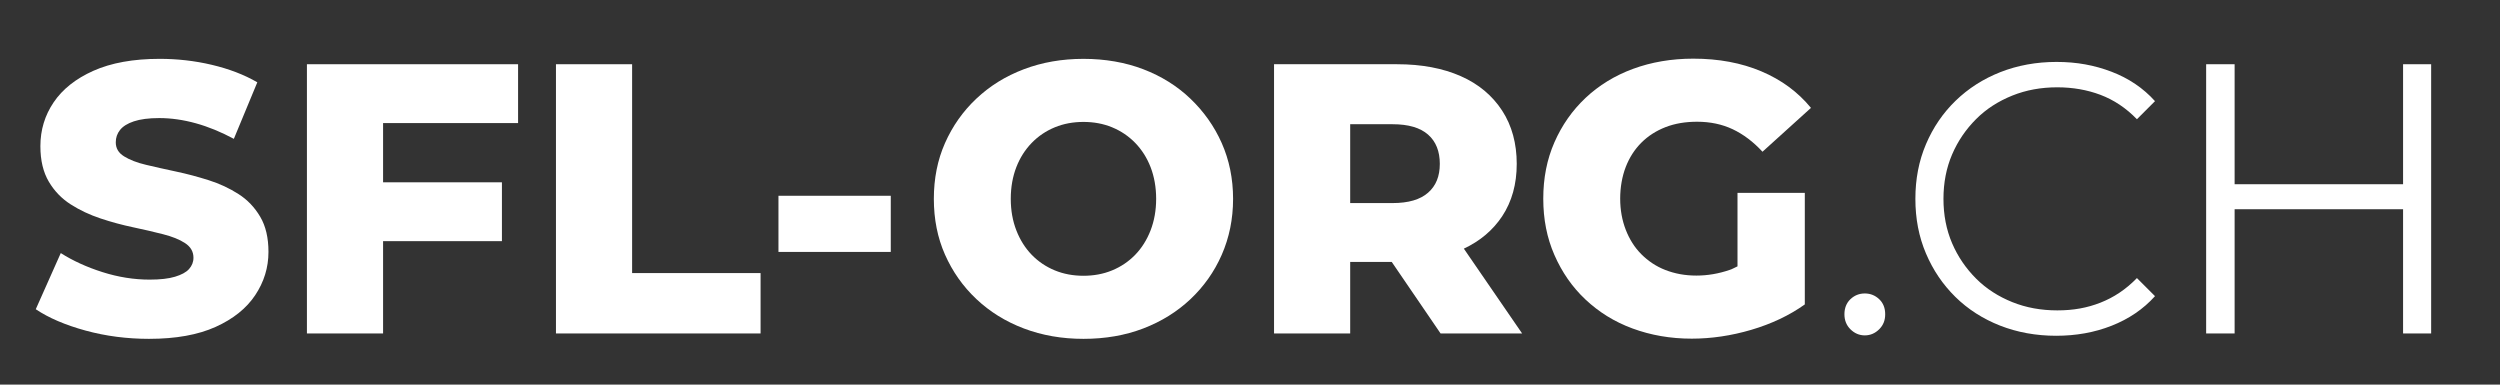
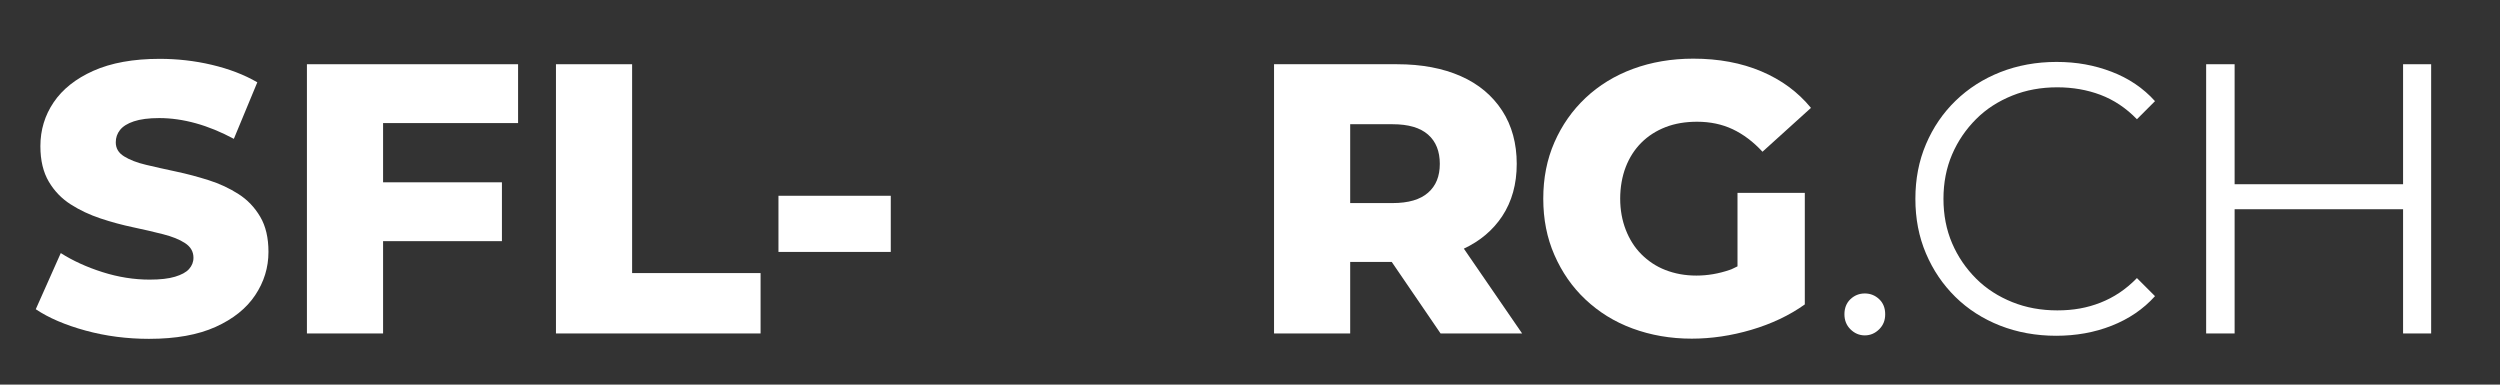
<svg xmlns="http://www.w3.org/2000/svg" id="sfl-org-logo" x="0px" y="0px" width="130" height="20" viewBox="0 0 130 20">
  <rect x="0" y="0" width="130" height="20" fill="#333333" stroke="none" />
  <defs>
    <style>
      .sfl-org-style {
        fill: #fff;
        stroke-width: 0px;
      }
    </style>
  </defs>
  <path class="sfl-animated-path sfl-org-style" d="m7.76,17.62c-1.15,0-2.25-.14-3.31-.43-1.06-.29-1.92-.66-2.59-1.11l1.3-2.92c.63.4,1.35.73,2.17.99.82.26,1.64.39,2.45.39.55,0,.99-.05,1.32-.15.33-.1.58-.23.73-.4.15-.17.23-.36.23-.59,0-.32-.15-.57-.44-.76-.29-.19-.67-.34-1.14-.46-.47-.12-.98-.24-1.55-.36-.57-.12-1.13-.27-1.7-.46-.57-.19-1.08-.43-1.55-.73-.47-.3-.85-.69-1.14-1.18-.29-.49-.44-1.1-.44-1.85,0-.84.23-1.6.69-2.28s1.15-1.23,2.07-1.64c.92-.41,2.07-.62,3.44-.62.92,0,1.82.1,2.71.31.89.21,1.68.51,2.37.91l-1.22,2.94c-.67-.36-1.33-.63-1.98-.81-.65-.18-1.29-.27-1.9-.27-.55,0-.99.06-1.32.17-.33.11-.57.26-.72.45-.15.19-.22.4-.22.64,0,.31.14.55.43.73s.67.33,1.14.44.99.23,1.56.35c.57.12,1.13.27,1.7.45.57.18,1.08.42,1.55.72s.84.69,1.13,1.18.43,1.1.43,1.83c0,.81-.23,1.56-.69,2.25-.46.69-1.15,1.24-2.06,1.65-.91.41-2.06.62-3.45.62Z" />
  <polygon class="sfl-animated-path sfl-org-style" points="26.94 6.4 26.94 3.34 15.96 3.34 15.96 17.34 19.92 17.34 19.92 12.54 26.1 12.54 26.1 9.48 19.92 9.48 19.92 6.4 26.94 6.4" />
  <path class="sfl-animated-path sfl-org-style" d="m28.91,17.34V3.34h3.96v10.86h6.68v3.14h-10.64Z" />
  <path class="sfl-animated-path sfl-org-style" d="m40.48,13.1v-2.92h5.84v2.92h-5.84Z" />
-   <path class="sfl-animated-path sfl-org-style" d="m56.34,17.62c-1.12,0-2.15-.18-3.1-.54-.95-.36-1.77-.87-2.47-1.53-.7-.66-1.24-1.43-1.63-2.31s-.58-1.85-.58-2.9.19-2.02.58-2.9.93-1.65,1.63-2.31c.7-.66,1.52-1.17,2.47-1.53.95-.36,1.98-.54,3.1-.54s2.17.18,3.11.54c.94.36,1.76.87,2.45,1.53.69.66,1.24,1.43,1.63,2.31.39.88.59,1.85.59,2.9s-.2,2.02-.59,2.91c-.39.89-.94,1.66-1.63,2.31-.69.65-1.51,1.16-2.45,1.52-.94.36-1.98.54-3.11.54Zm0-3.28c.53,0,1.03-.09,1.49-.28.46-.19.86-.46,1.2-.81.34-.35.61-.78.8-1.27.19-.49.29-1.04.29-1.64s-.1-1.16-.29-1.65c-.19-.49-.46-.91-.8-1.26-.34-.35-.74-.62-1.2-.81-.46-.19-.96-.28-1.49-.28s-1.03.09-1.49.28c-.46.19-.86.46-1.2.81-.34.35-.61.77-.8,1.26-.19.49-.29,1.04-.29,1.65s.1,1.15.29,1.64c.19.49.46.92.8,1.27s.74.62,1.2.81c.46.19.96.28,1.49.28Z" />
  <path class="sfl-animated-path sfl-org-style" d="m74.91,17.34h4.24l-3.03-4.41c.85-.4,1.51-.96,1.99-1.68.51-.77.76-1.68.76-2.73s-.25-1.99-.76-2.77c-.51-.78-1.22-1.38-2.15-1.79s-2.03-.62-3.31-.62h-6.4v14h3.96v-3.72h2.16l2.54,3.72Zm-.65-10.34c.41.36.61.87.61,1.52s-.2,1.14-.61,1.5c-.41.36-1.02.54-1.85.54h-2.2v-4.1h2.2c.83,0,1.44.18,1.85.54Z" />
  <path class="sfl-animated-path sfl-org-style" d="m90.35,13.85c-.14.06-.28.15-.42.19-.56.19-1.13.29-1.72.29s-1.12-.1-1.61-.29c-.49-.19-.9-.47-1.25-.82-.35-.35-.62-.78-.81-1.27-.19-.49-.29-1.03-.29-1.62s.1-1.16.29-1.65c.19-.49.46-.91.81-1.26.35-.35.77-.62,1.26-.81.49-.19,1.04-.28,1.64-.28.68,0,1.3.13,1.85.39.55.26,1.07.65,1.55,1.17l2.52-2.28c-.68-.83-1.54-1.46-2.58-1.9s-2.22-.66-3.54-.66c-1.13,0-2.18.18-3.13.53-.95.35-1.78.86-2.47,1.51-.69.65-1.23,1.42-1.62,2.31-.39.89-.58,1.86-.58,2.93s.19,2.04.58,2.93.92,1.66,1.61,2.31c.69.65,1.5,1.16,2.45,1.51s1.97.53,3.08.53c1.01,0,2.05-.15,3.1-.46,1.05-.31,1.98-.75,2.78-1.32v-5.8h-3.5v3.81Z" />
  <path class="sfl-animated-path sfl-org-style" d="m96.97,17.44c-.29,0-.54-.11-.75-.32-.21-.21-.31-.47-.31-.78s.1-.58.31-.78c.21-.2.46-.3.75-.3s.54.1.75.3c.21.2.31.46.31.78s-.1.57-.31.78c-.21.21-.46.32-.75.32Z" />
  <path class="sfl-animated-path sfl-org-style" d="m106.92,17.46c-1.05,0-2.03-.18-2.92-.53-.89-.35-1.67-.85-2.32-1.49-.65-.64-1.16-1.39-1.53-2.26-.37-.87-.55-1.81-.55-2.84s.18-1.97.55-2.84.88-1.62,1.54-2.26c.66-.64,1.44-1.14,2.33-1.49.89-.35,1.87-.53,2.92-.53s1.97.17,2.86.51c.89.34,1.65.85,2.26,1.53l-.94.94c-.57-.59-1.21-1.01-1.9-1.27-.69-.26-1.44-.39-2.24-.39-.84,0-1.62.14-2.34.43-.72.29-1.35.69-1.88,1.22-.53.53-.95,1.14-1.25,1.84-.3.7-.45,1.47-.45,2.31s.15,1.61.45,2.31c.3.7.72,1.31,1.25,1.84.53.53,1.16.93,1.88,1.22.72.29,1.5.43,2.34.43s1.55-.13,2.24-.4c.69-.27,1.33-.69,1.9-1.28l.94.94c-.61.68-1.37,1.19-2.26,1.54-.89.35-1.85.52-2.88.52Z" />
  <polygon class="sfl-animated-path sfl-org-style" points="124.96 3.34 124.96 9.58 116.2 9.58 116.2 3.34 114.72 3.34 114.72 17.34 116.2 17.34 116.2 10.88 124.96 10.88 124.96 17.34 126.42 17.34 126.42 3.34 124.96 3.34" />
</svg>